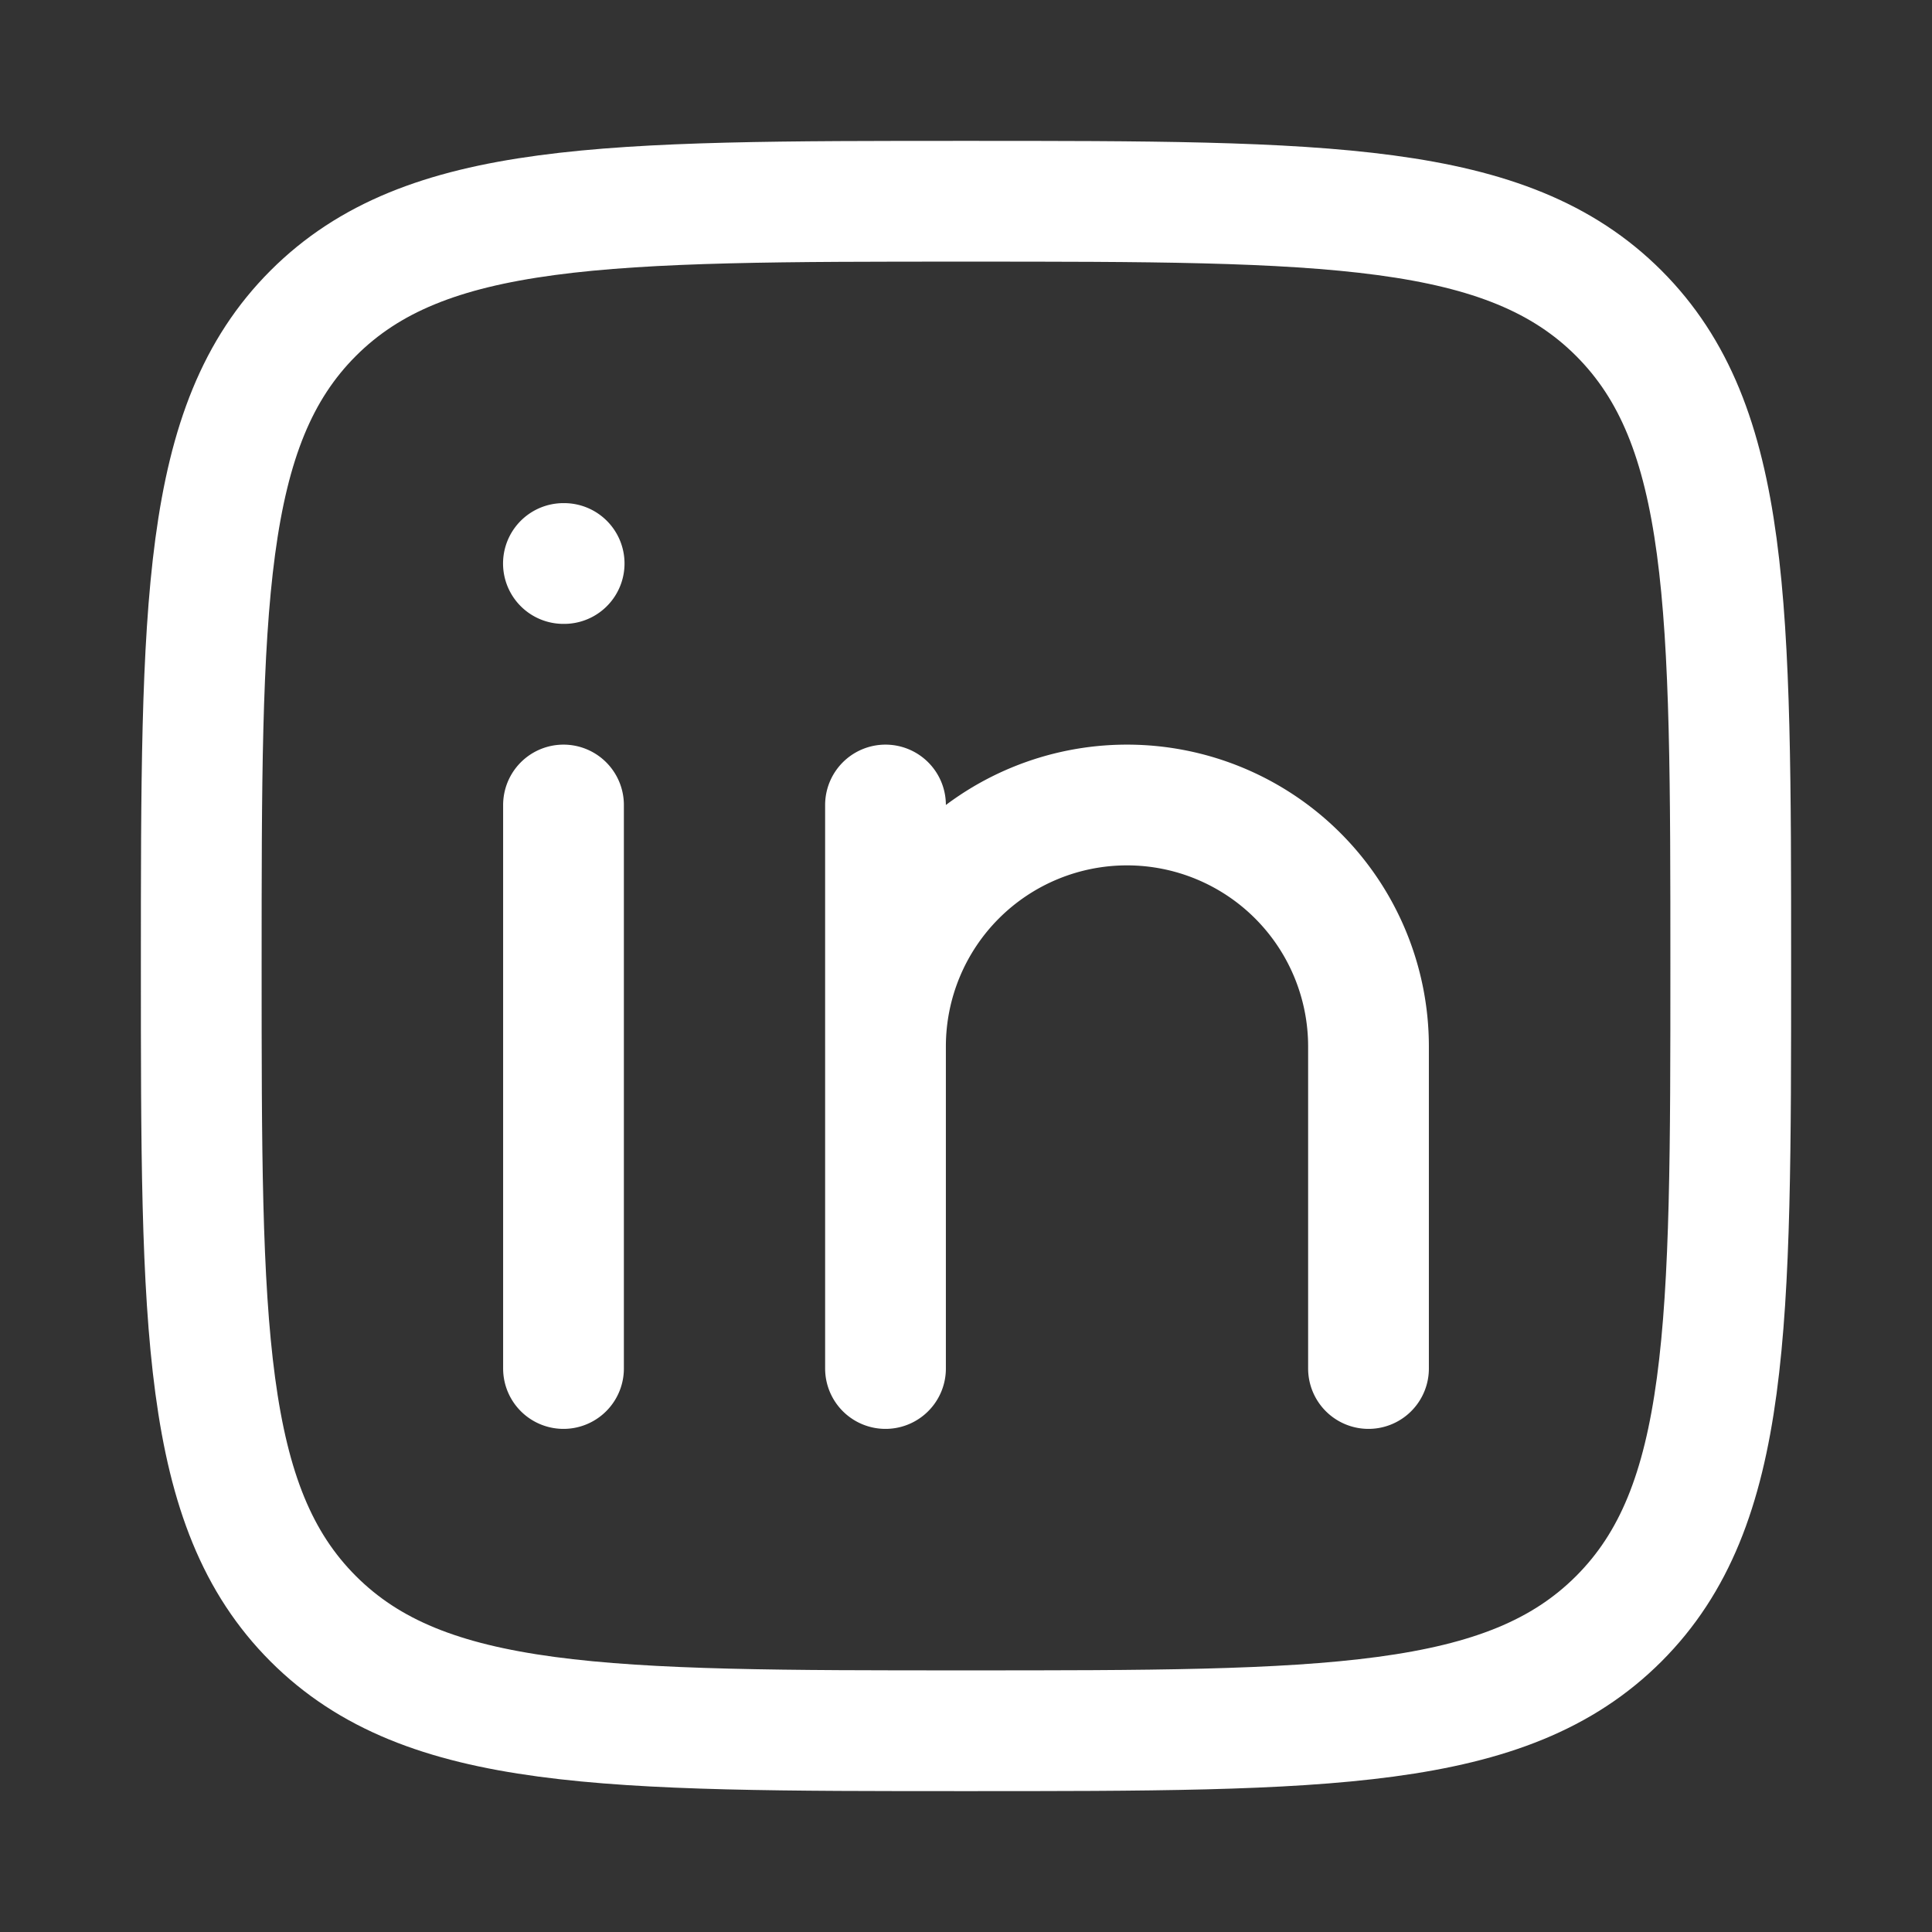
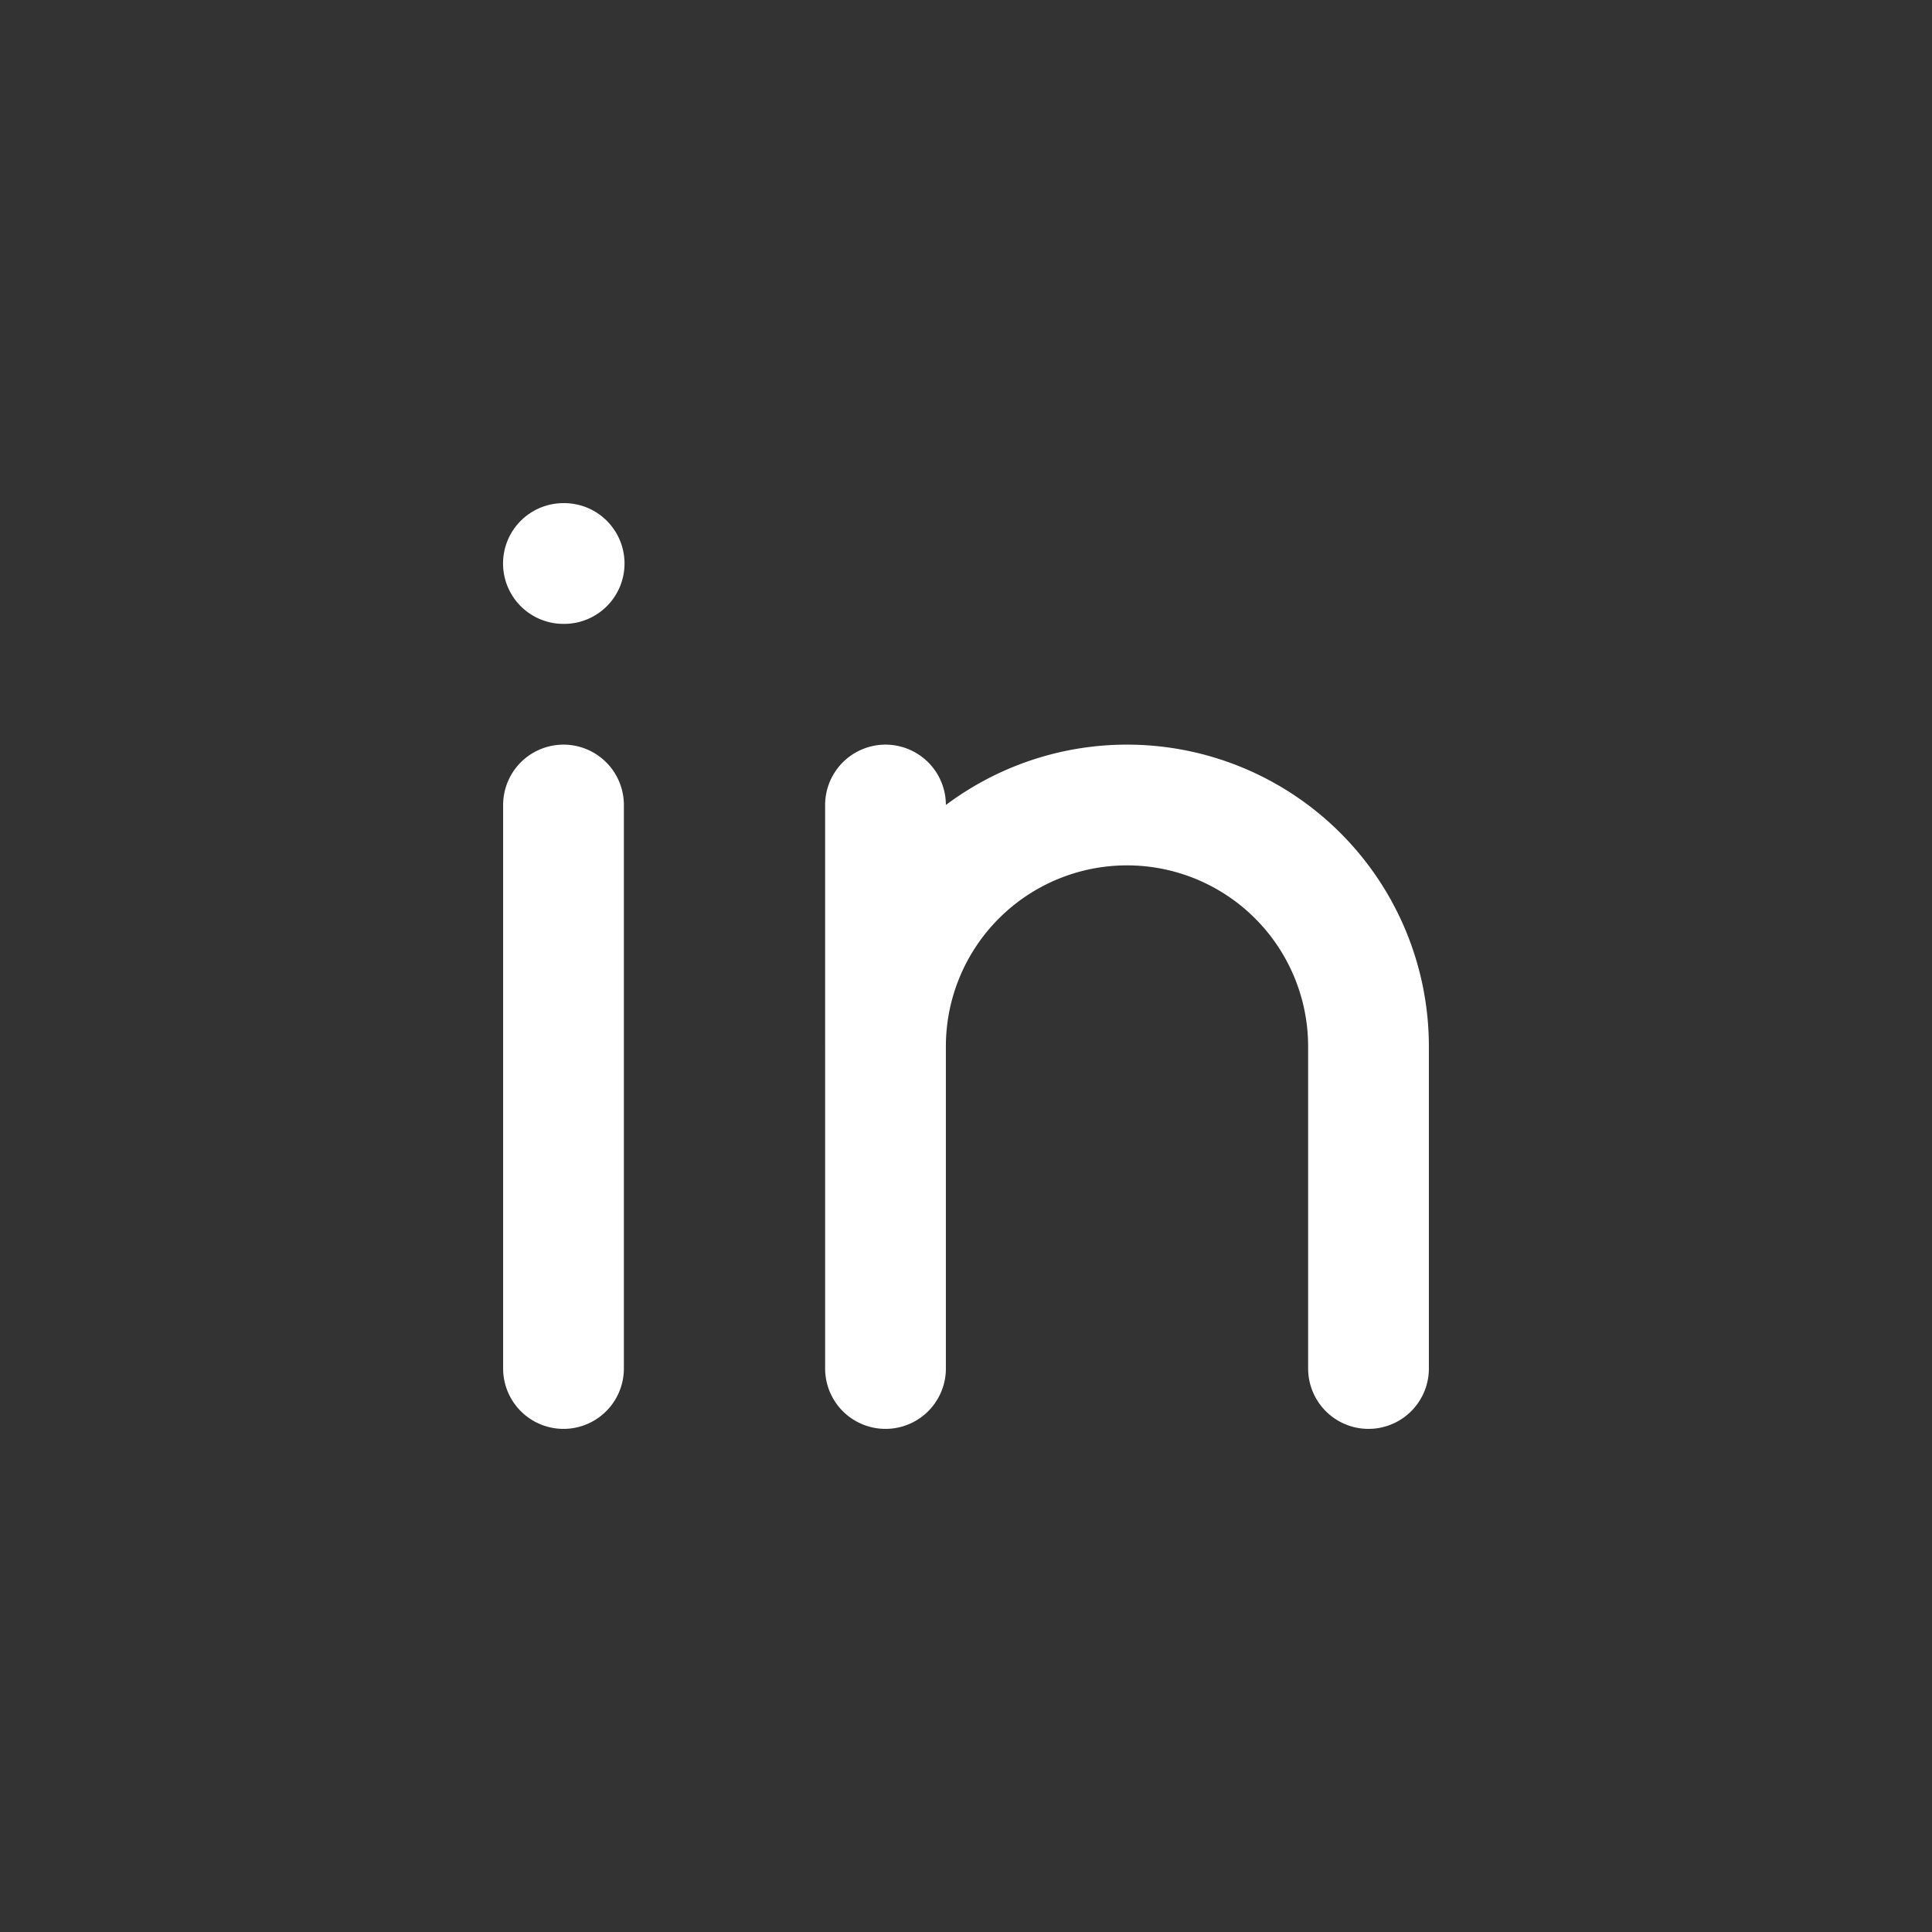
<svg xmlns="http://www.w3.org/2000/svg" width="32" height="32" viewBox="0 0 24 24">
  <rect x="0" y="0" width="24" height="24" fill="#333333" stroke="none" />
  <g fill="none" stroke="#ffffff" stroke-linecap="round" stroke-linejoin="round" stroke-width="1.5" color="#ffffff">
    <path d="M7 10v7m4-4v4m0-4a3 3 0 1 1 6 0v4m-6-4v-3M7.008 7h-.009" />
-     <path d="M2.5 12c0-4.478 0-6.718 1.391-8.109S7.521 2.5 12 2.5c4.478 0 6.718 0 8.109 1.391S21.5 7.521 21.5 12c0 4.478 0 6.718-1.391 8.109S16.479 21.5 12 21.5c-4.478 0-6.718 0-8.109-1.391S2.5 16.479 2.5 12" />
  </g>
</svg>